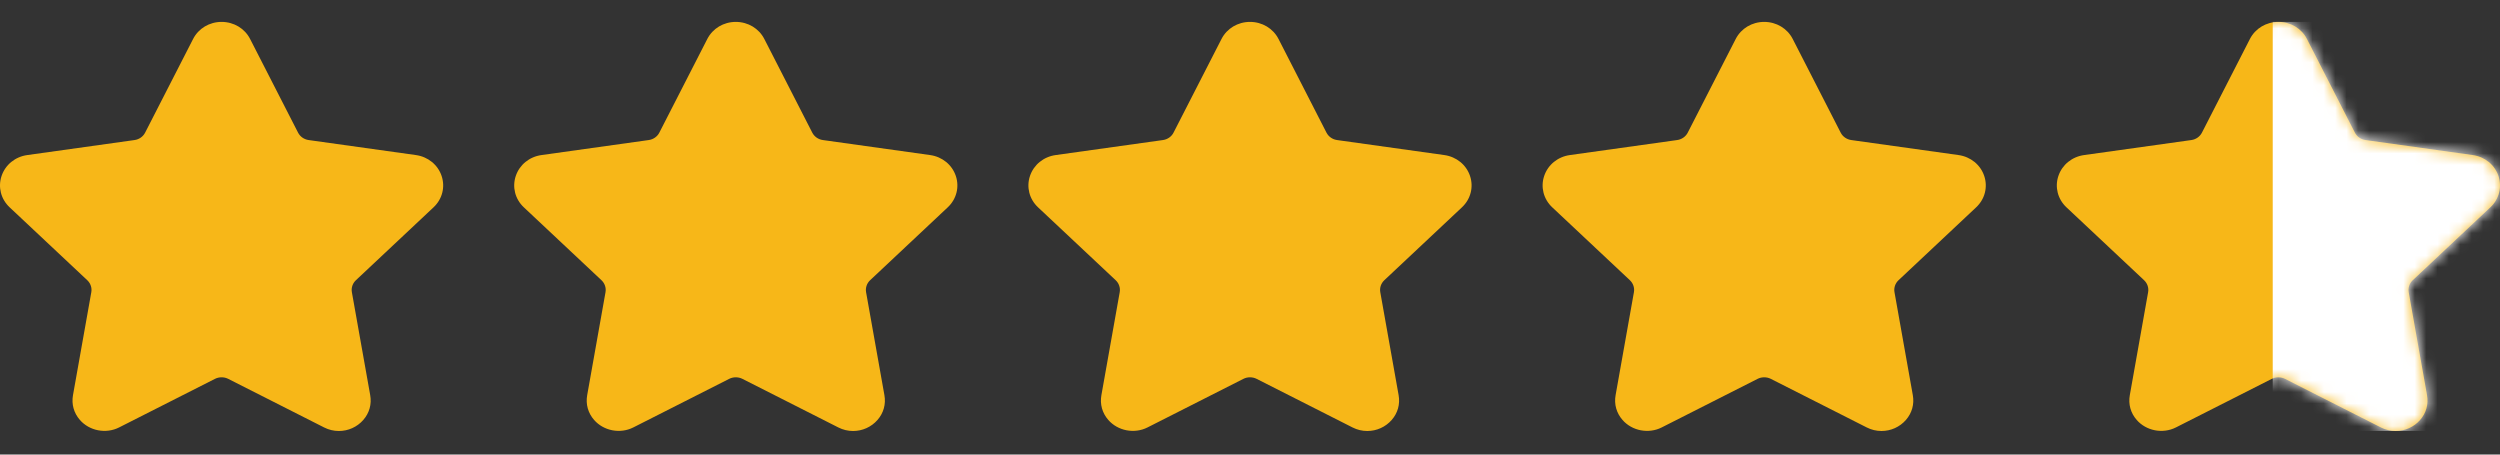
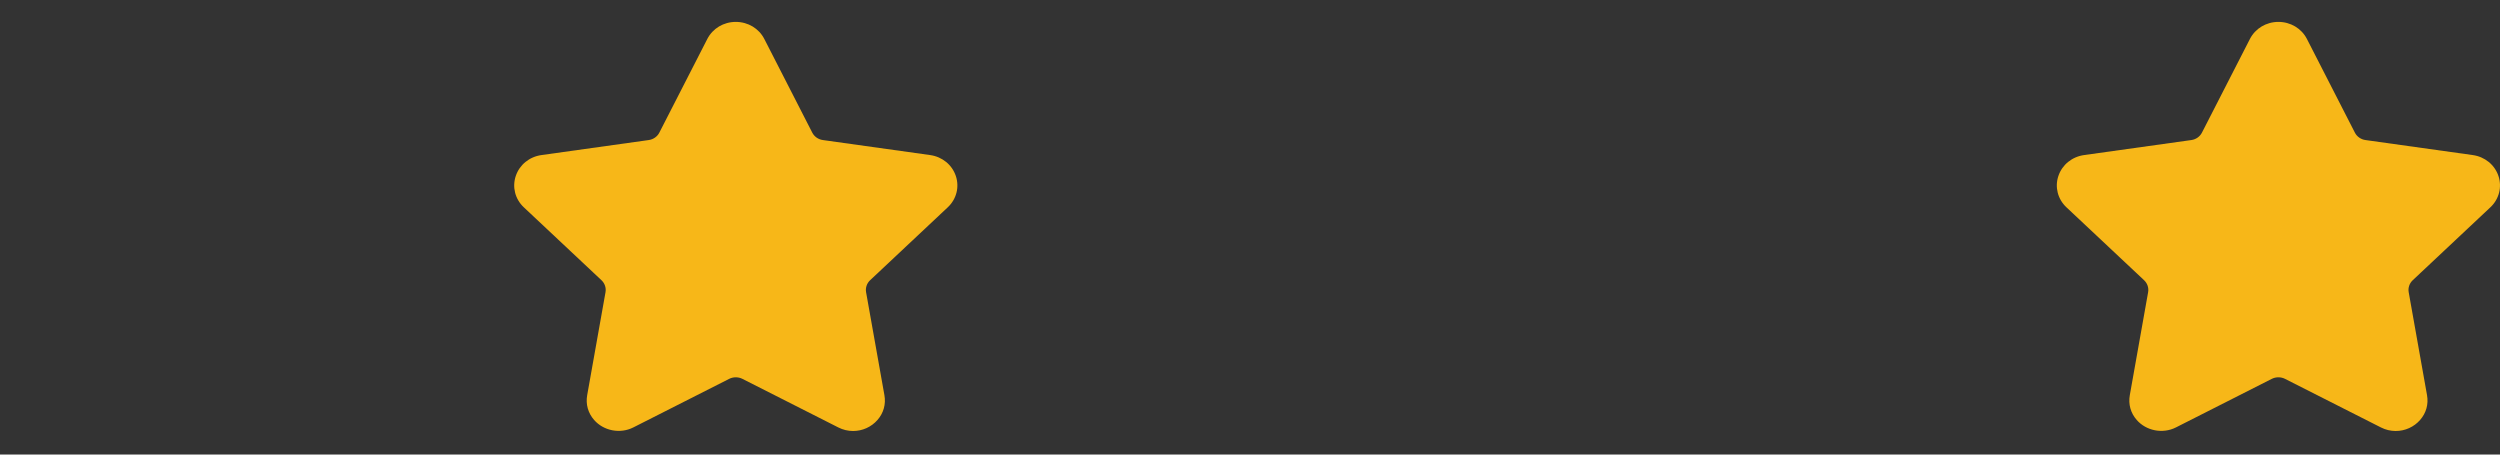
<svg xmlns="http://www.w3.org/2000/svg" width="220" height="40" viewBox="0 0 220 40" fill="none">
  <rect x="0" y="0" width="220" height="40" fill="#333333" stroke="none" />
  <g clip-path="url(#clip0_659_358)">
-     <path d="M38.154 18.242C38.921 17.521 39.192 16.463 38.861 15.48C38.529 14.497 37.665 13.795 36.603 13.646L27.16 12.324C26.758 12.267 26.41 12.024 26.23 11.673L22.009 3.429C21.535 2.503 20.573 1.927 19.5 1.927C18.429 1.927 17.467 2.503 16.993 3.429L12.77 11.674C12.591 12.025 12.242 12.268 11.84 12.324L2.397 13.646C1.336 13.795 0.471 14.497 0.139 15.481C-0.192 16.464 0.079 17.522 0.846 18.243L7.679 24.659C7.97 24.933 8.104 25.328 8.035 25.713L6.423 34.773C6.28 35.571 6.497 36.347 7.033 36.958C7.865 37.912 9.319 38.202 10.481 37.614L18.926 33.336C19.279 33.157 19.723 33.159 20.075 33.336L28.521 37.614C28.932 37.822 29.37 37.928 29.822 37.928C30.647 37.928 31.43 37.574 31.968 36.958C32.504 36.347 32.721 35.569 32.578 34.773L30.965 25.713C30.896 25.327 31.03 24.933 31.321 24.659L38.154 18.242Z" fill="#F7B718" />
    <path d="M83.404 18.242C84.171 17.521 84.442 16.463 84.111 15.48C83.779 14.497 82.915 13.795 81.853 13.646L72.41 12.324C72.008 12.267 71.66 12.024 71.48 11.673L67.259 3.429C66.785 2.503 65.823 1.927 64.75 1.927C63.679 1.927 62.717 2.503 62.243 3.429L58.02 11.674C57.841 12.025 57.492 12.268 57.09 12.324L47.647 13.646C46.586 13.795 45.721 14.497 45.389 15.481C45.058 16.464 45.329 17.522 46.096 18.243L52.929 24.659C53.22 24.933 53.353 25.328 53.285 25.713L51.673 34.773C51.53 35.571 51.747 36.347 52.283 36.958C53.115 37.912 54.569 38.202 55.731 37.614L64.176 33.336C64.529 33.157 64.973 33.159 65.325 33.336L73.771 37.614C74.182 37.822 74.62 37.928 75.072 37.928C75.897 37.928 76.68 37.574 77.218 36.958C77.754 36.347 77.971 35.569 77.828 34.773L76.215 25.713C76.147 25.327 76.28 24.933 76.571 24.659L83.404 18.242Z" fill="#F7B718" />
-     <path d="M128.654 18.242C129.421 17.521 129.692 16.463 129.361 15.48C129.029 14.497 128.165 13.795 127.103 13.646L117.66 12.324C117.258 12.267 116.91 12.024 116.73 11.673L112.509 3.429C112.035 2.503 111.073 1.927 110 1.927C108.929 1.927 107.967 2.503 107.493 3.429L103.27 11.674C103.091 12.025 102.742 12.268 102.34 12.324L92.897 13.646C91.836 13.795 90.971 14.497 90.639 15.481C90.308 16.464 90.579 17.522 91.346 18.243L98.179 24.659C98.47 24.933 98.603 25.328 98.535 25.713L96.923 34.773C96.78 35.571 96.997 36.347 97.533 36.958C98.365 37.912 99.819 38.202 100.981 37.614L109.426 33.336C109.779 33.157 110.223 33.159 110.575 33.336L119.021 37.614C119.432 37.822 119.87 37.928 120.322 37.928C121.147 37.928 121.93 37.574 122.468 36.958C123.004 36.347 123.221 35.569 123.078 34.773L121.465 25.713C121.396 25.327 121.53 24.933 121.821 24.659L128.654 18.242Z" fill="#F7B718" />
-     <path d="M173.904 18.242C174.671 17.521 174.942 16.463 174.611 15.48C174.279 14.497 173.415 13.795 172.353 13.646L162.91 12.324C162.508 12.267 162.16 12.024 161.98 11.673L157.759 3.429C157.285 2.503 156.323 1.927 155.25 1.927C154.179 1.927 153.217 2.503 152.743 3.429L148.52 11.674C148.341 12.025 147.992 12.268 147.59 12.324L138.147 13.646C137.086 13.795 136.221 14.497 135.889 15.481C135.558 16.464 135.829 17.522 136.596 18.243L143.429 24.659C143.72 24.933 143.854 25.328 143.785 25.713L142.173 34.773C142.03 35.571 142.247 36.347 142.783 36.958C143.615 37.912 145.069 38.202 146.231 37.614L154.676 33.336C155.029 33.157 155.473 33.159 155.825 33.336L164.271 37.614C164.682 37.822 165.12 37.928 165.572 37.928C166.397 37.928 167.18 37.574 167.718 36.958C168.254 36.347 168.471 35.569 168.328 34.773L166.715 25.713C166.646 25.327 166.78 24.933 167.071 24.659L173.904 18.242Z" fill="#F7B718" />
    <path d="M219.154 18.242C219.921 17.521 220.192 16.463 219.861 15.48C219.529 14.497 218.665 13.795 217.603 13.646L208.16 12.324C207.758 12.267 207.41 12.024 207.23 11.673L203.009 3.429C202.535 2.503 201.573 1.927 200.5 1.927C199.429 1.927 198.467 2.503 197.993 3.429L193.77 11.674C193.591 12.025 193.242 12.268 192.84 12.324L183.397 13.646C182.336 13.795 181.471 14.497 181.139 15.481C180.808 16.464 181.079 17.522 181.846 18.243L188.679 24.659C188.97 24.933 189.104 25.328 189.035 25.713L187.423 34.773C187.28 35.571 187.497 36.347 188.033 36.958C188.865 37.912 190.319 38.202 191.481 37.614L199.926 33.336C200.279 33.157 200.723 33.159 201.075 33.336L209.521 37.614C209.932 37.822 210.37 37.928 210.822 37.928C211.647 37.928 212.43 37.574 212.968 36.958C213.504 36.347 213.721 35.569 213.578 34.773L211.965 25.713C211.896 25.327 212.03 24.933 212.321 24.659L219.154 18.242Z" fill="#F7B718" />
    <mask id="mask0_659_358" style="mask-type:alpha" maskUnits="userSpaceOnUse" x="181" y="1" width="39" height="37">
-       <path d="M219.154 18.242C219.921 17.521 220.192 16.463 219.861 15.48C219.529 14.497 218.665 13.795 217.603 13.646L208.16 12.324C207.758 12.267 207.41 12.024 207.23 11.673L203.009 3.429C202.535 2.503 201.573 1.927 200.5 1.927C199.429 1.927 198.467 2.503 197.993 3.429L193.77 11.674C193.591 12.025 193.242 12.268 192.84 12.324L183.397 13.646C182.336 13.795 181.471 14.497 181.139 15.481C180.808 16.464 181.079 17.522 181.846 18.243L188.679 24.659C188.97 24.933 189.104 25.328 189.035 25.713L187.423 34.773C187.28 35.571 187.497 36.347 188.033 36.958C188.865 37.912 190.319 38.202 191.481 37.614L199.926 33.336C200.279 33.157 200.723 33.159 201.075 33.336L209.521 37.614C209.932 37.822 210.37 37.928 210.822 37.928C211.647 37.928 212.43 37.574 212.968 36.958C213.504 36.347 213.721 35.569 213.578 34.773L211.965 25.713C211.896 25.327 212.03 24.933 212.321 24.659L219.154 18.242Z" fill="#F7B718" />
-     </mask>
+       </mask>
    <g mask="url(#mask0_659_358)">
      <rect x="200" y="1.927" width="20" height="36" fill="white" />
    </g>
  </g>
  <defs>
    <clipPath id="clip0_659_358">
      <rect width="220" height="40" fill="white" />
    </clipPath>
  </defs>
</svg>